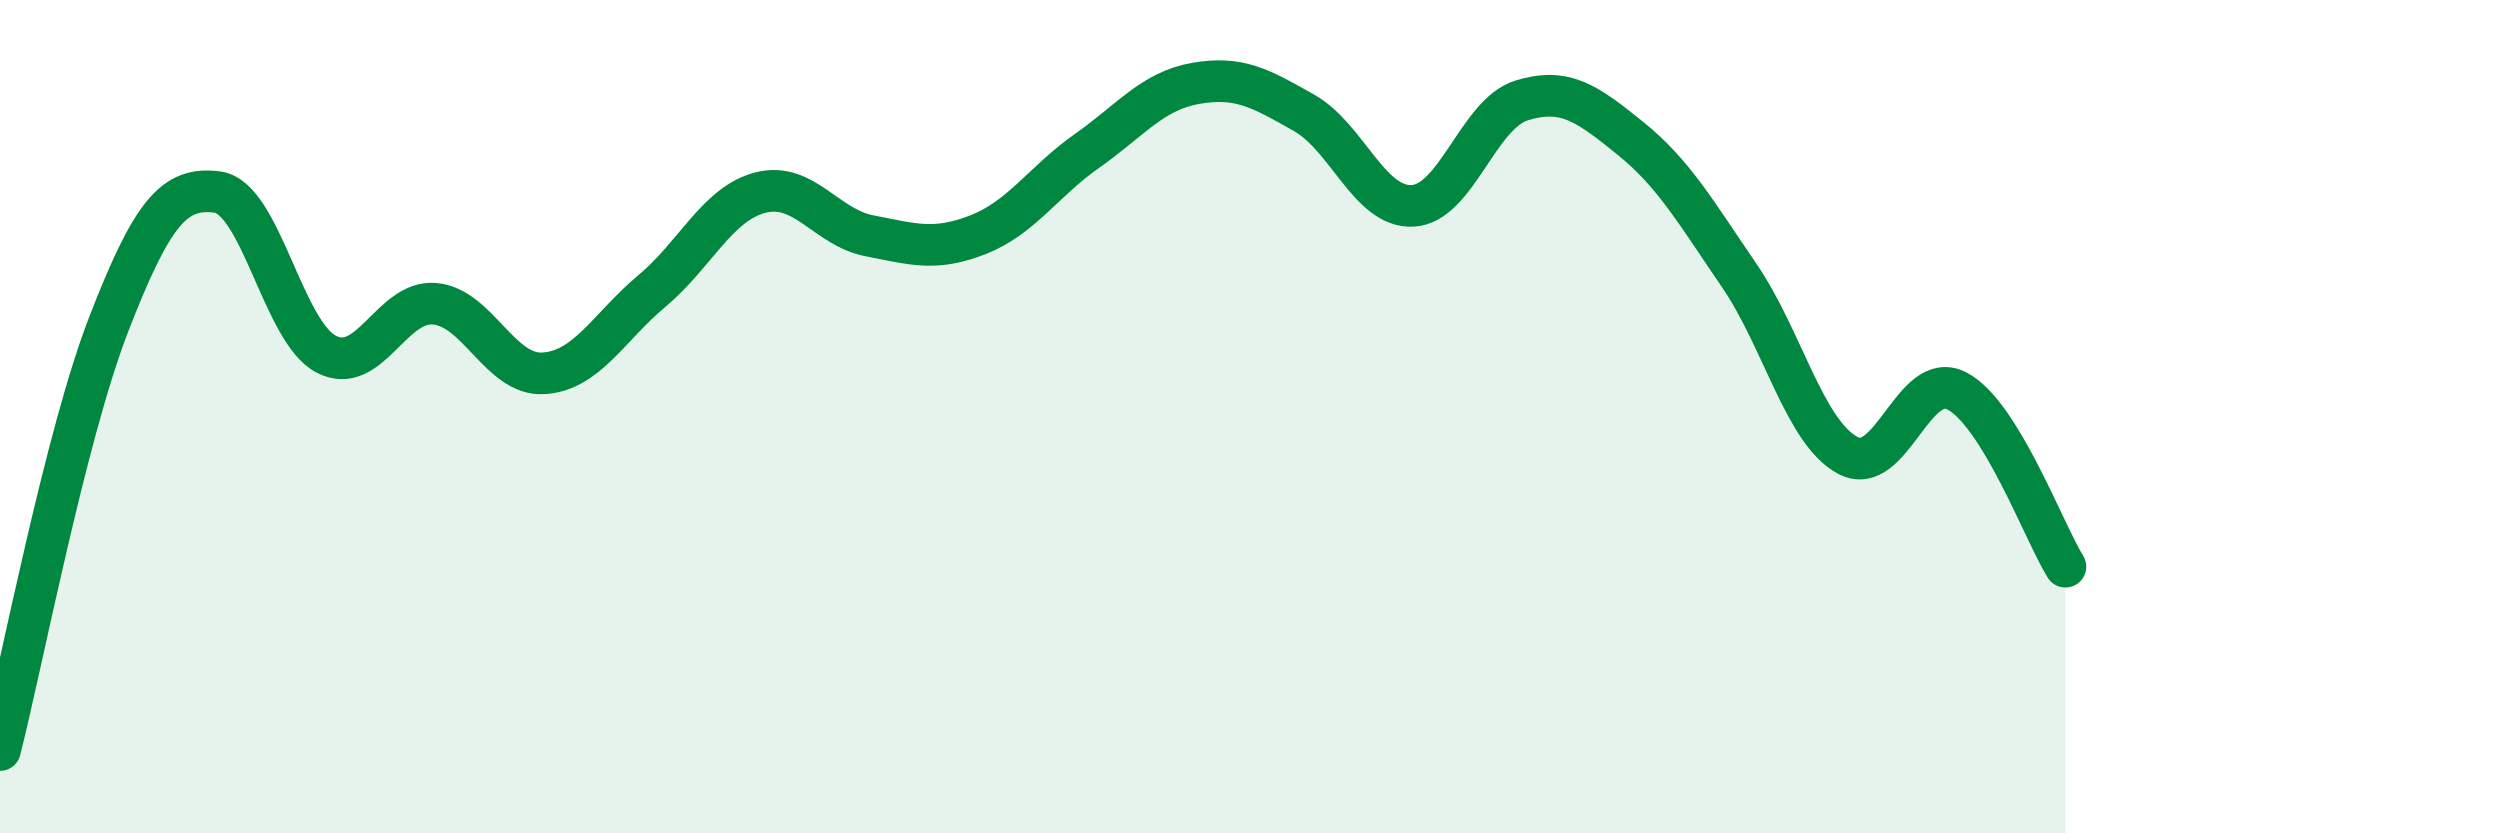
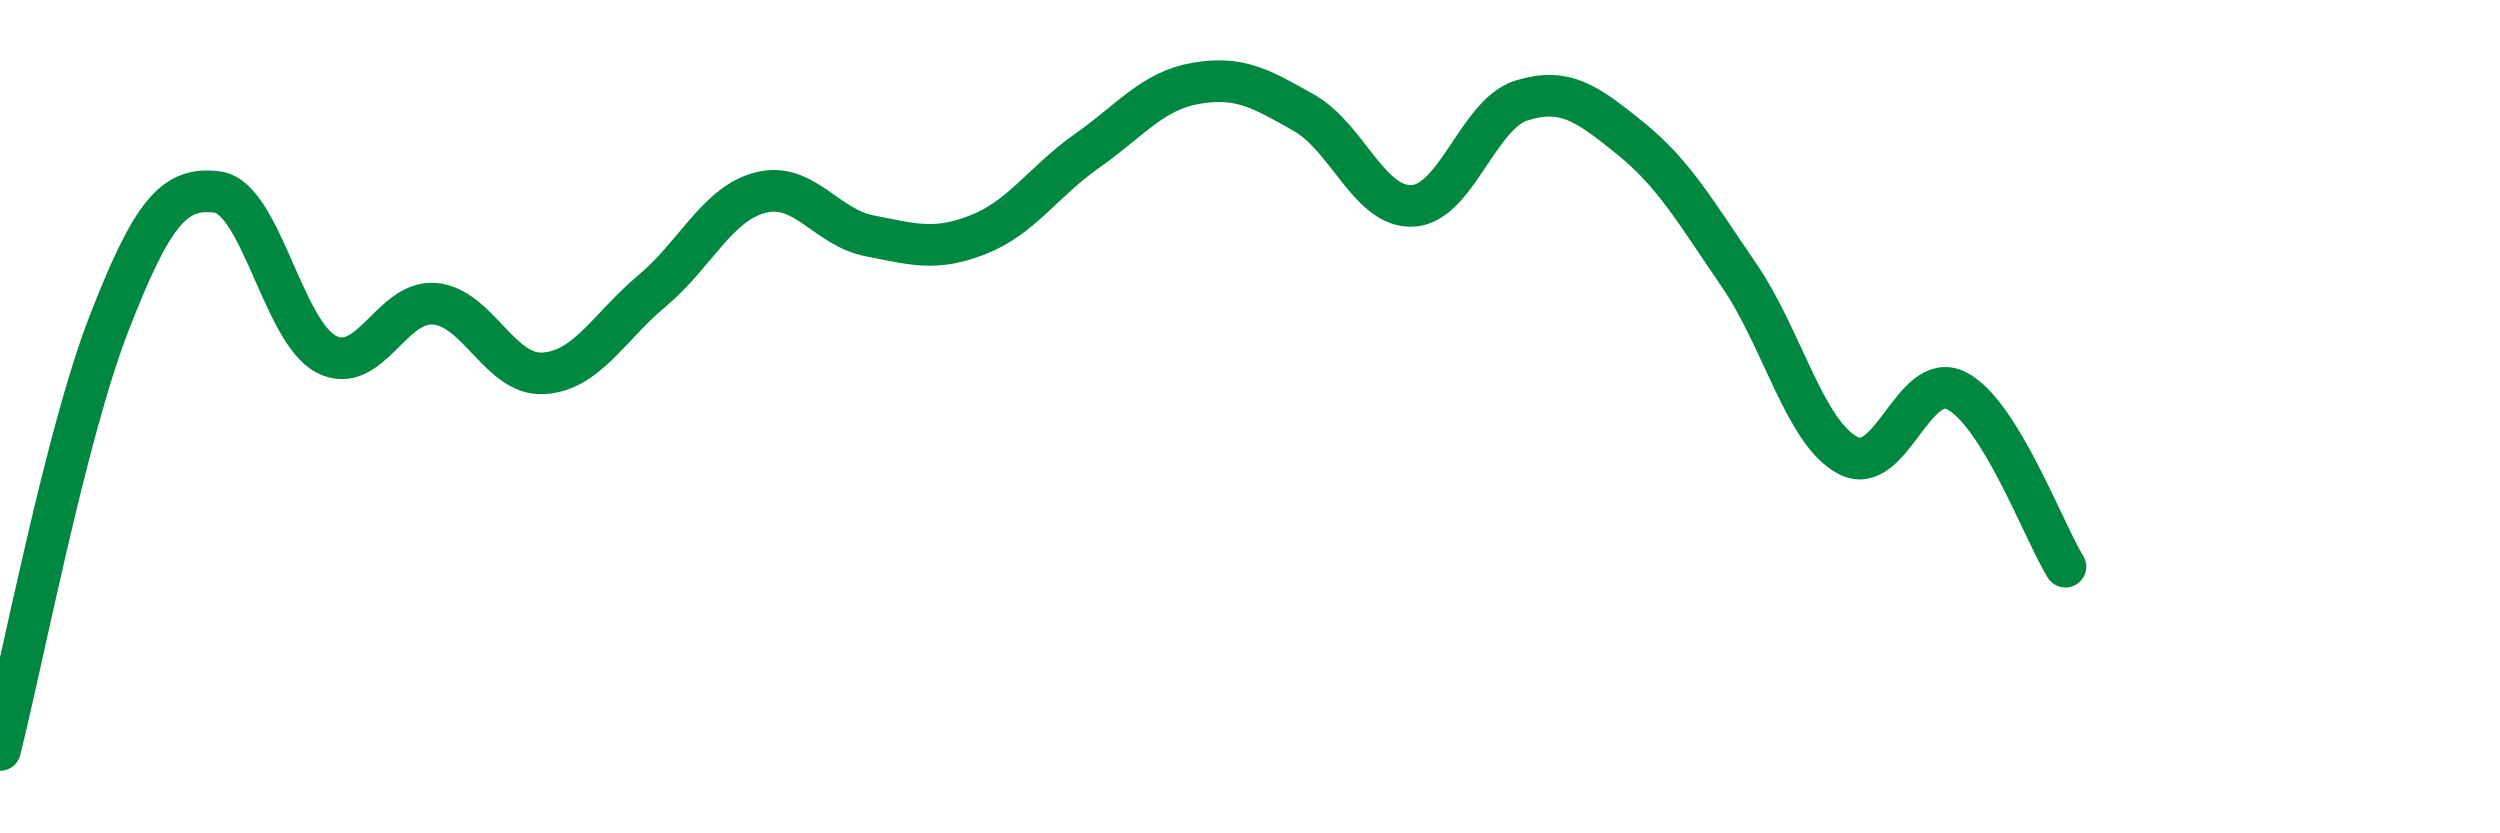
<svg xmlns="http://www.w3.org/2000/svg" width="60" height="20" viewBox="0 0 60 20">
-   <path d="M 0,18 C 0.52,15.96 1.57,10.46 2.61,7.78 C 3.65,5.1 4.18,4.47 5.22,4.61 C 6.26,4.75 6.79,7.96 7.83,8.5 C 8.87,9.04 9.39,7.2 10.43,7.29 C 11.47,7.38 12,9.02 13.04,8.96 C 14.08,8.9 14.61,7.85 15.65,6.98 C 16.69,6.11 17.22,4.88 18.26,4.62 C 19.3,4.36 19.83,5.46 20.87,5.66 C 21.91,5.86 22.44,6.04 23.48,5.63 C 24.52,5.22 25.05,4.35 26.09,3.62 C 27.13,2.89 27.66,2.18 28.7,2 C 29.74,1.82 30.26,2.12 31.3,2.71 C 32.34,3.3 32.87,5 33.91,4.94 C 34.95,4.88 35.48,2.73 36.52,2.41 C 37.56,2.09 38.09,2.48 39.13,3.32 C 40.17,4.16 40.7,5.09 41.74,6.61 C 42.78,8.13 43.31,10.38 44.35,10.93 C 45.39,11.48 45.92,8.85 46.96,9.38 C 48,9.91 49.05,12.76 49.57,13.6L49.57 20L0 20Z" fill="#008740" opacity="0.1" stroke-linecap="round" stroke-linejoin="round" />
  <path d="M 0,18 C 0.52,15.96 1.57,10.46 2.61,7.78 C 3.65,5.1 4.18,4.47 5.22,4.61 C 6.26,4.75 6.79,7.96 7.83,8.5 C 8.87,9.04 9.39,7.2 10.43,7.29 C 11.47,7.38 12,9.02 13.04,8.96 C 14.08,8.9 14.61,7.85 15.65,6.98 C 16.69,6.11 17.22,4.88 18.26,4.62 C 19.3,4.36 19.83,5.46 20.87,5.66 C 21.91,5.86 22.44,6.04 23.48,5.63 C 24.52,5.22 25.05,4.35 26.09,3.62 C 27.13,2.89 27.66,2.18 28.7,2 C 29.74,1.82 30.26,2.12 31.3,2.71 C 32.34,3.3 32.87,5 33.91,4.94 C 34.95,4.88 35.48,2.73 36.52,2.41 C 37.56,2.09 38.09,2.48 39.13,3.32 C 40.17,4.16 40.7,5.09 41.74,6.61 C 42.78,8.13 43.31,10.38 44.35,10.93 C 45.39,11.48 45.92,8.85 46.96,9.38 C 48,9.91 49.05,12.76 49.57,13.6" stroke="#008740" stroke-width="1" fill="none" stroke-linecap="round" stroke-linejoin="round" />
</svg>